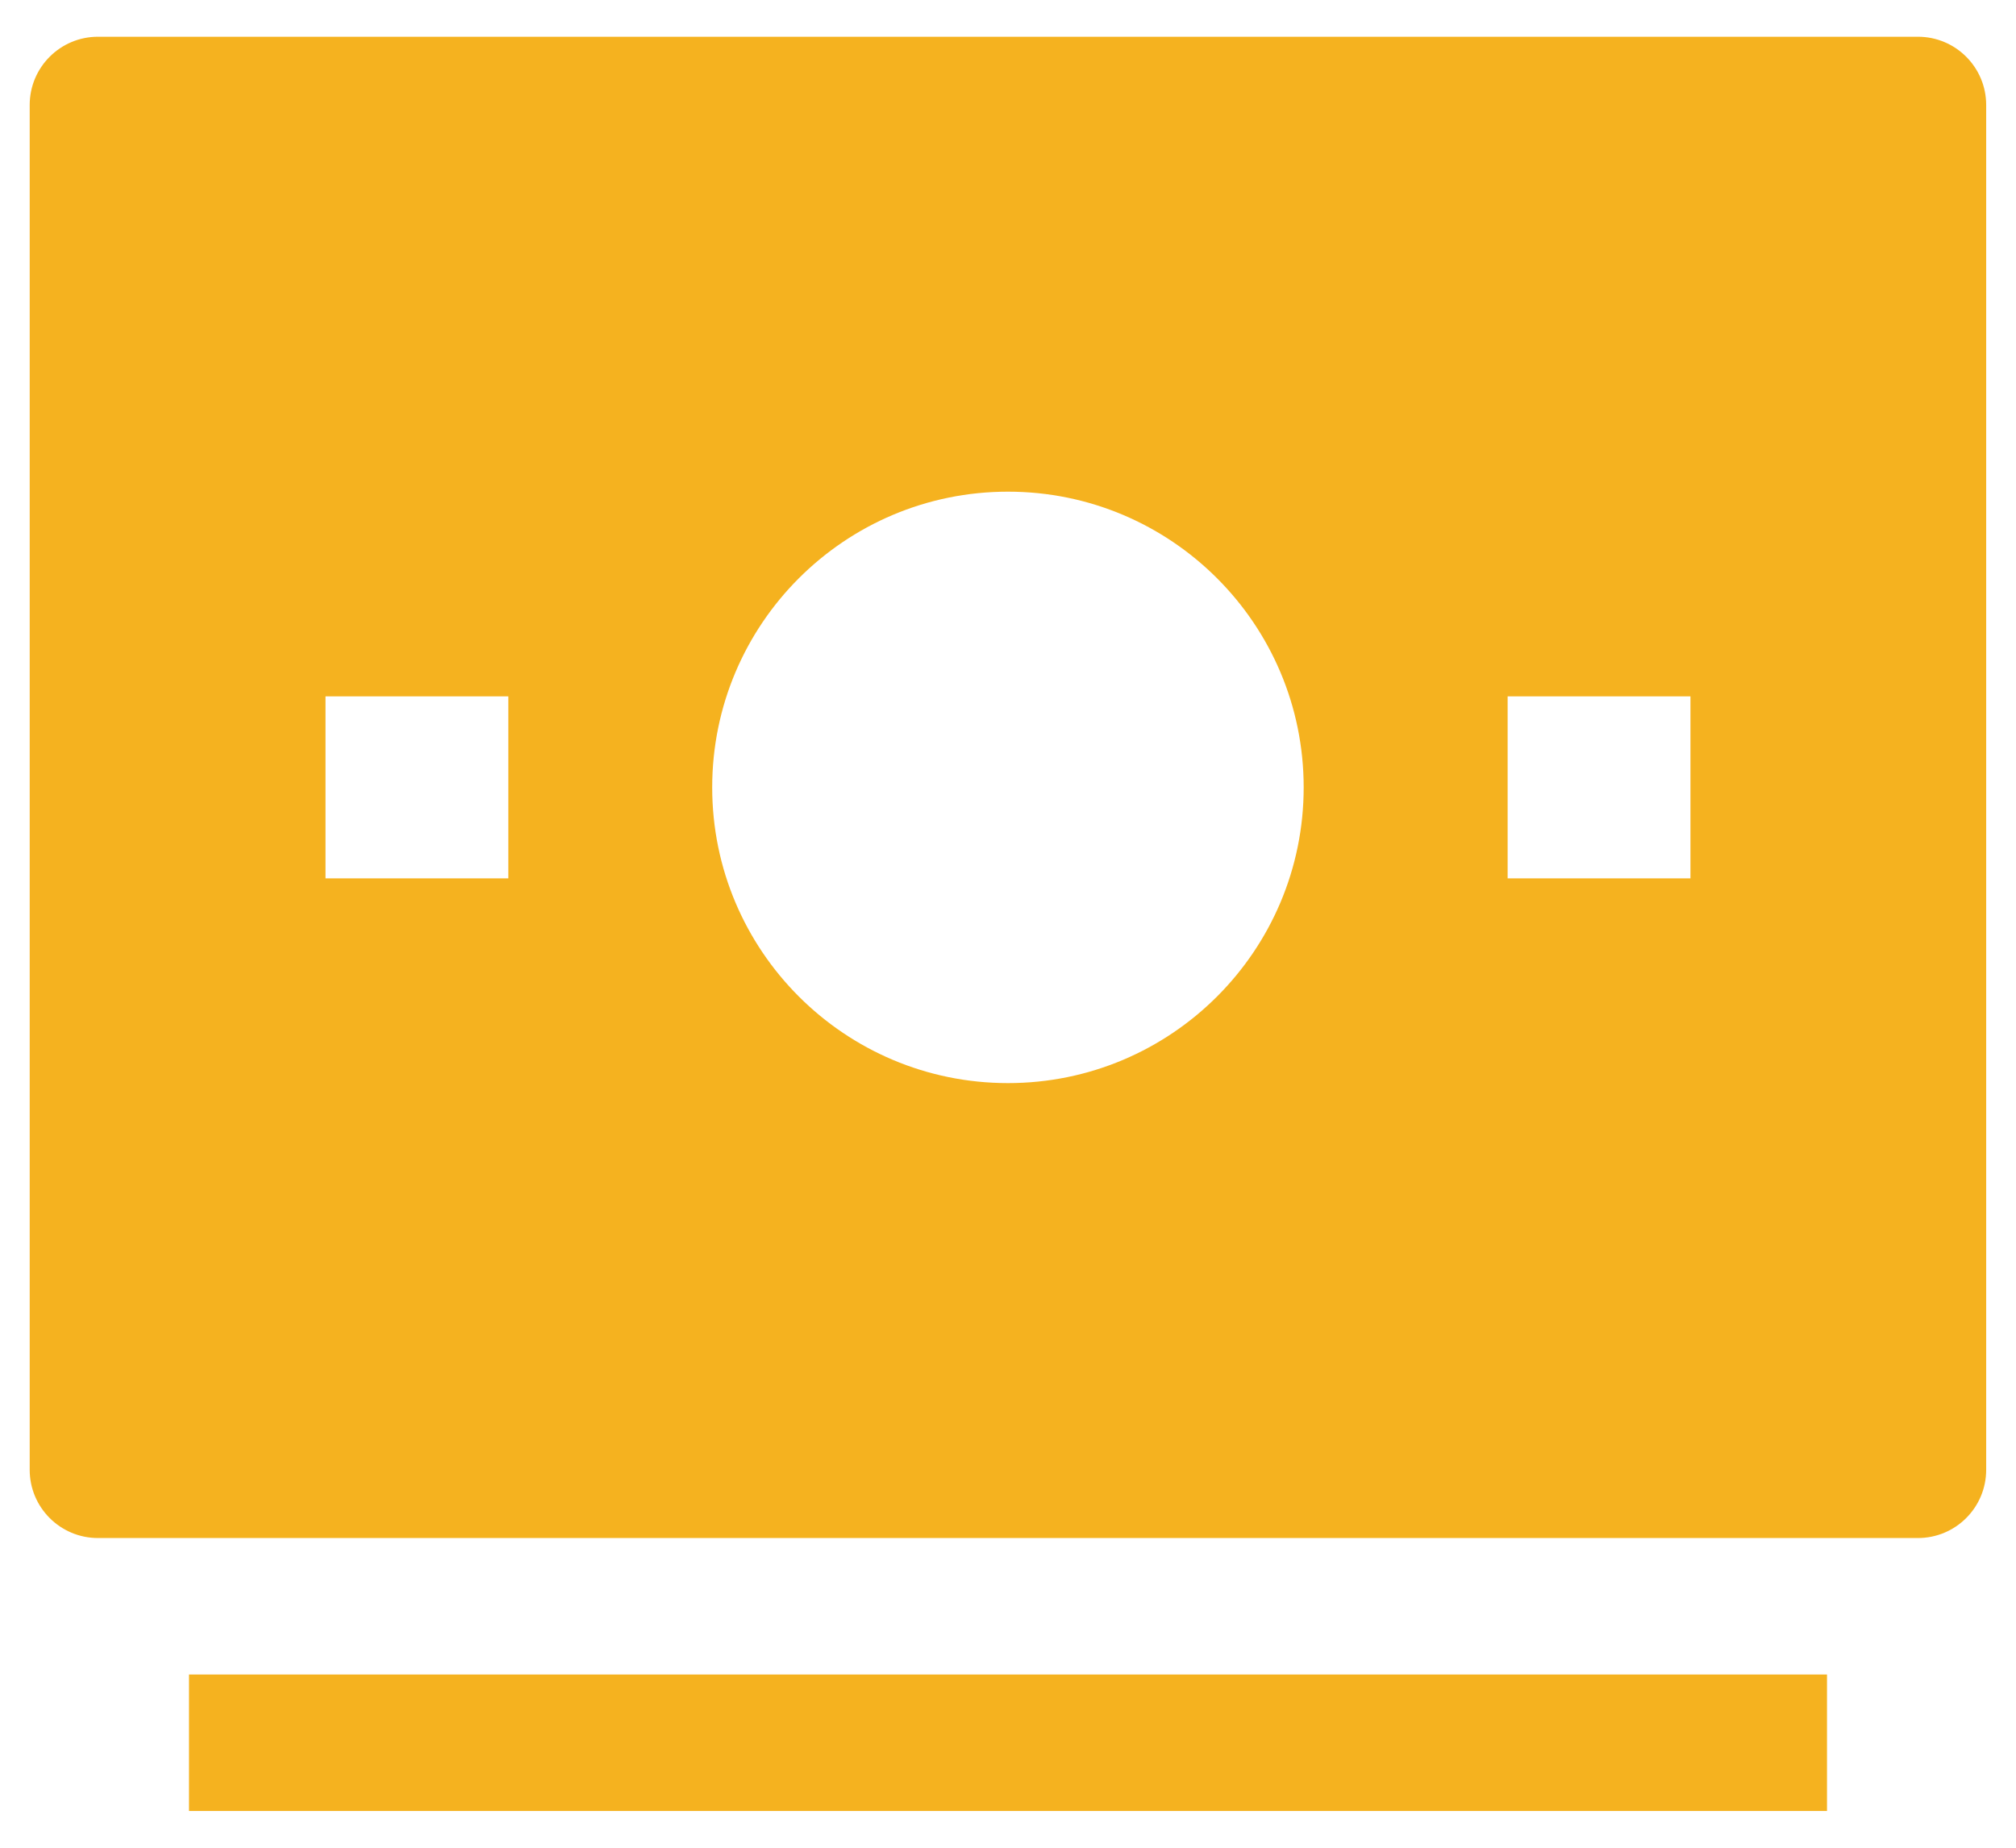
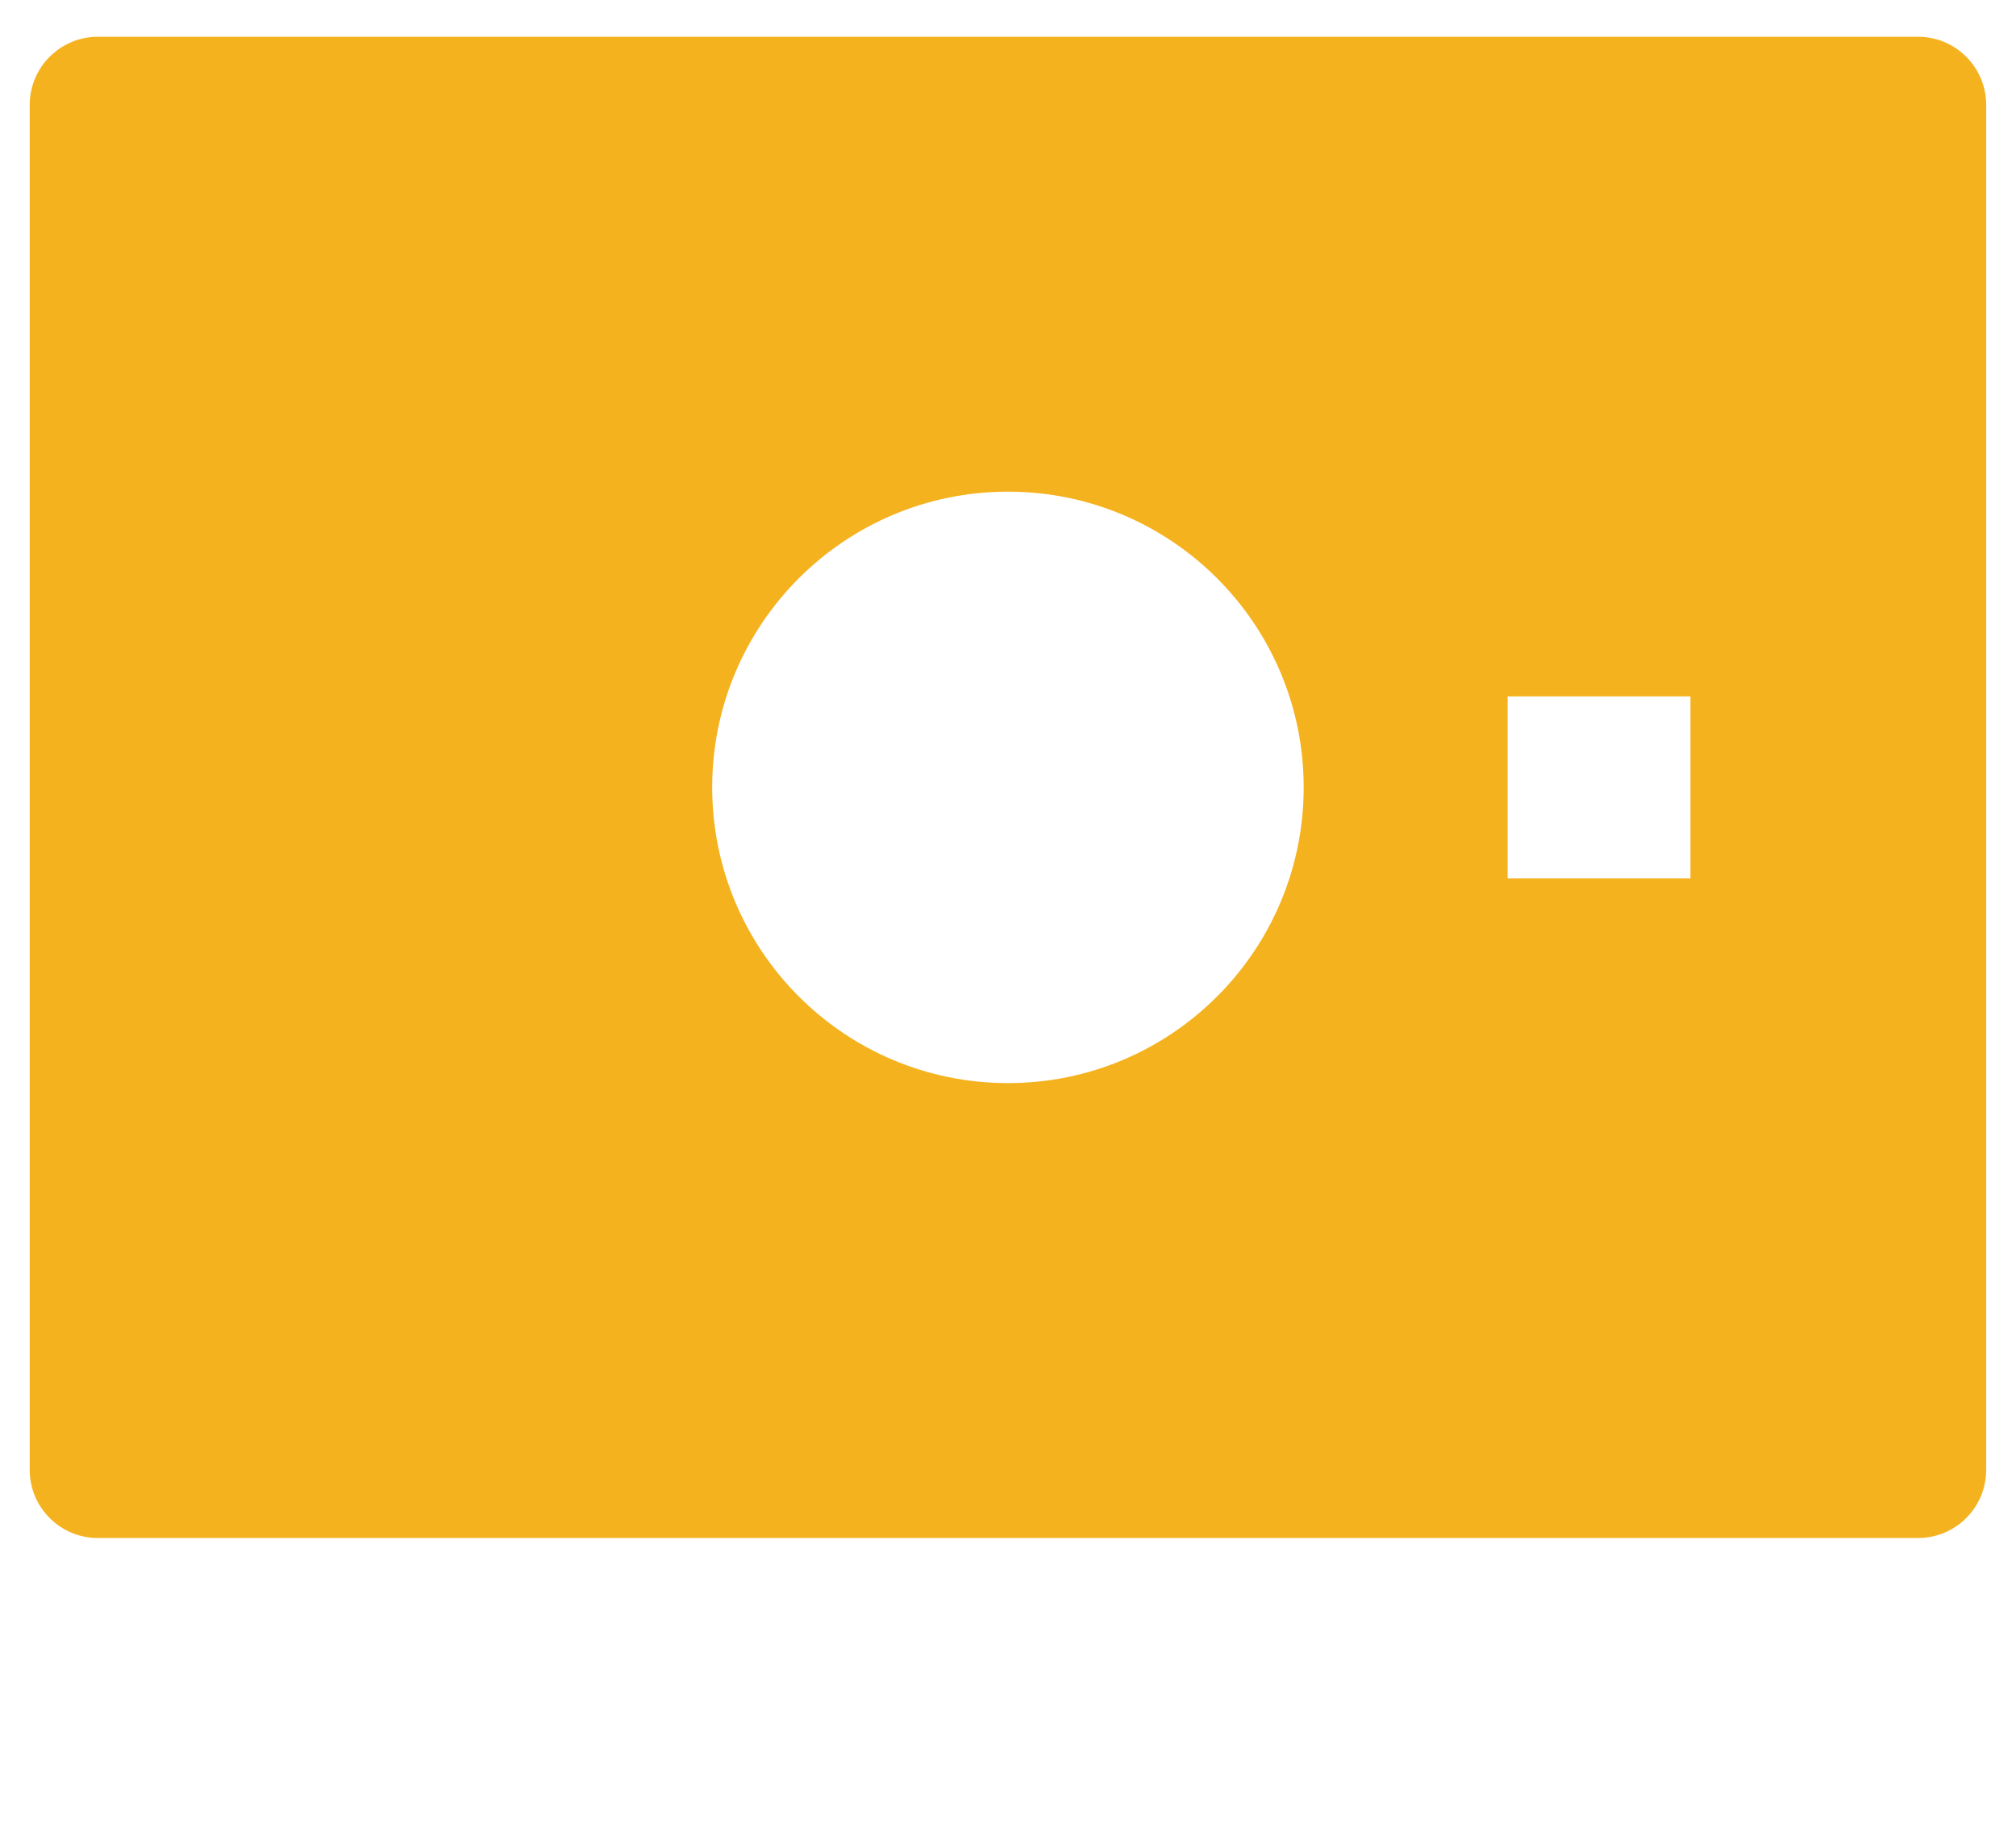
<svg xmlns="http://www.w3.org/2000/svg" width="48" height="44" viewBox="0 0 48 44" fill="none">
-   <path fill-rule="evenodd" clip-rule="evenodd" d="M4.5 39.875H43.5V43.125H4.5V39.875Z" fill="#F5B21F" />
-   <path fill-rule="evenodd" clip-rule="evenodd" d="M2.332 0.875C1.435 0.875 0.707 1.603 0.707 2.5V35C0.707 35.898 1.435 36.625 2.332 36.625H45.665C46.563 36.625 47.29 35.898 47.29 35V2.5C47.29 1.603 46.563 0.875 45.665 0.875H2.332ZM35.896 20.917H40.249V16.583H35.896V20.917ZM12.103 20.917H7.75V16.583H12.103V20.917ZM23.999 11.708C20.11 11.708 16.957 14.861 16.957 18.75C16.957 22.639 20.11 25.792 23.999 25.792C27.888 25.792 31.04 22.639 31.04 18.75C31.04 14.861 27.888 11.708 23.999 11.708Z" fill="#F5B21F" />
+   <path fill-rule="evenodd" clip-rule="evenodd" d="M2.332 0.875C1.435 0.875 0.707 1.603 0.707 2.5V35C0.707 35.898 1.435 36.625 2.332 36.625H45.665C46.563 36.625 47.29 35.898 47.29 35V2.5C47.29 1.603 46.563 0.875 45.665 0.875H2.332ZM35.896 20.917H40.249V16.583H35.896V20.917ZM12.103 20.917H7.75V16.583V20.917ZM23.999 11.708C20.11 11.708 16.957 14.861 16.957 18.75C16.957 22.639 20.11 25.792 23.999 25.792C27.888 25.792 31.04 22.639 31.04 18.75C31.04 14.861 27.888 11.708 23.999 11.708Z" fill="#F5B21F" />
</svg>